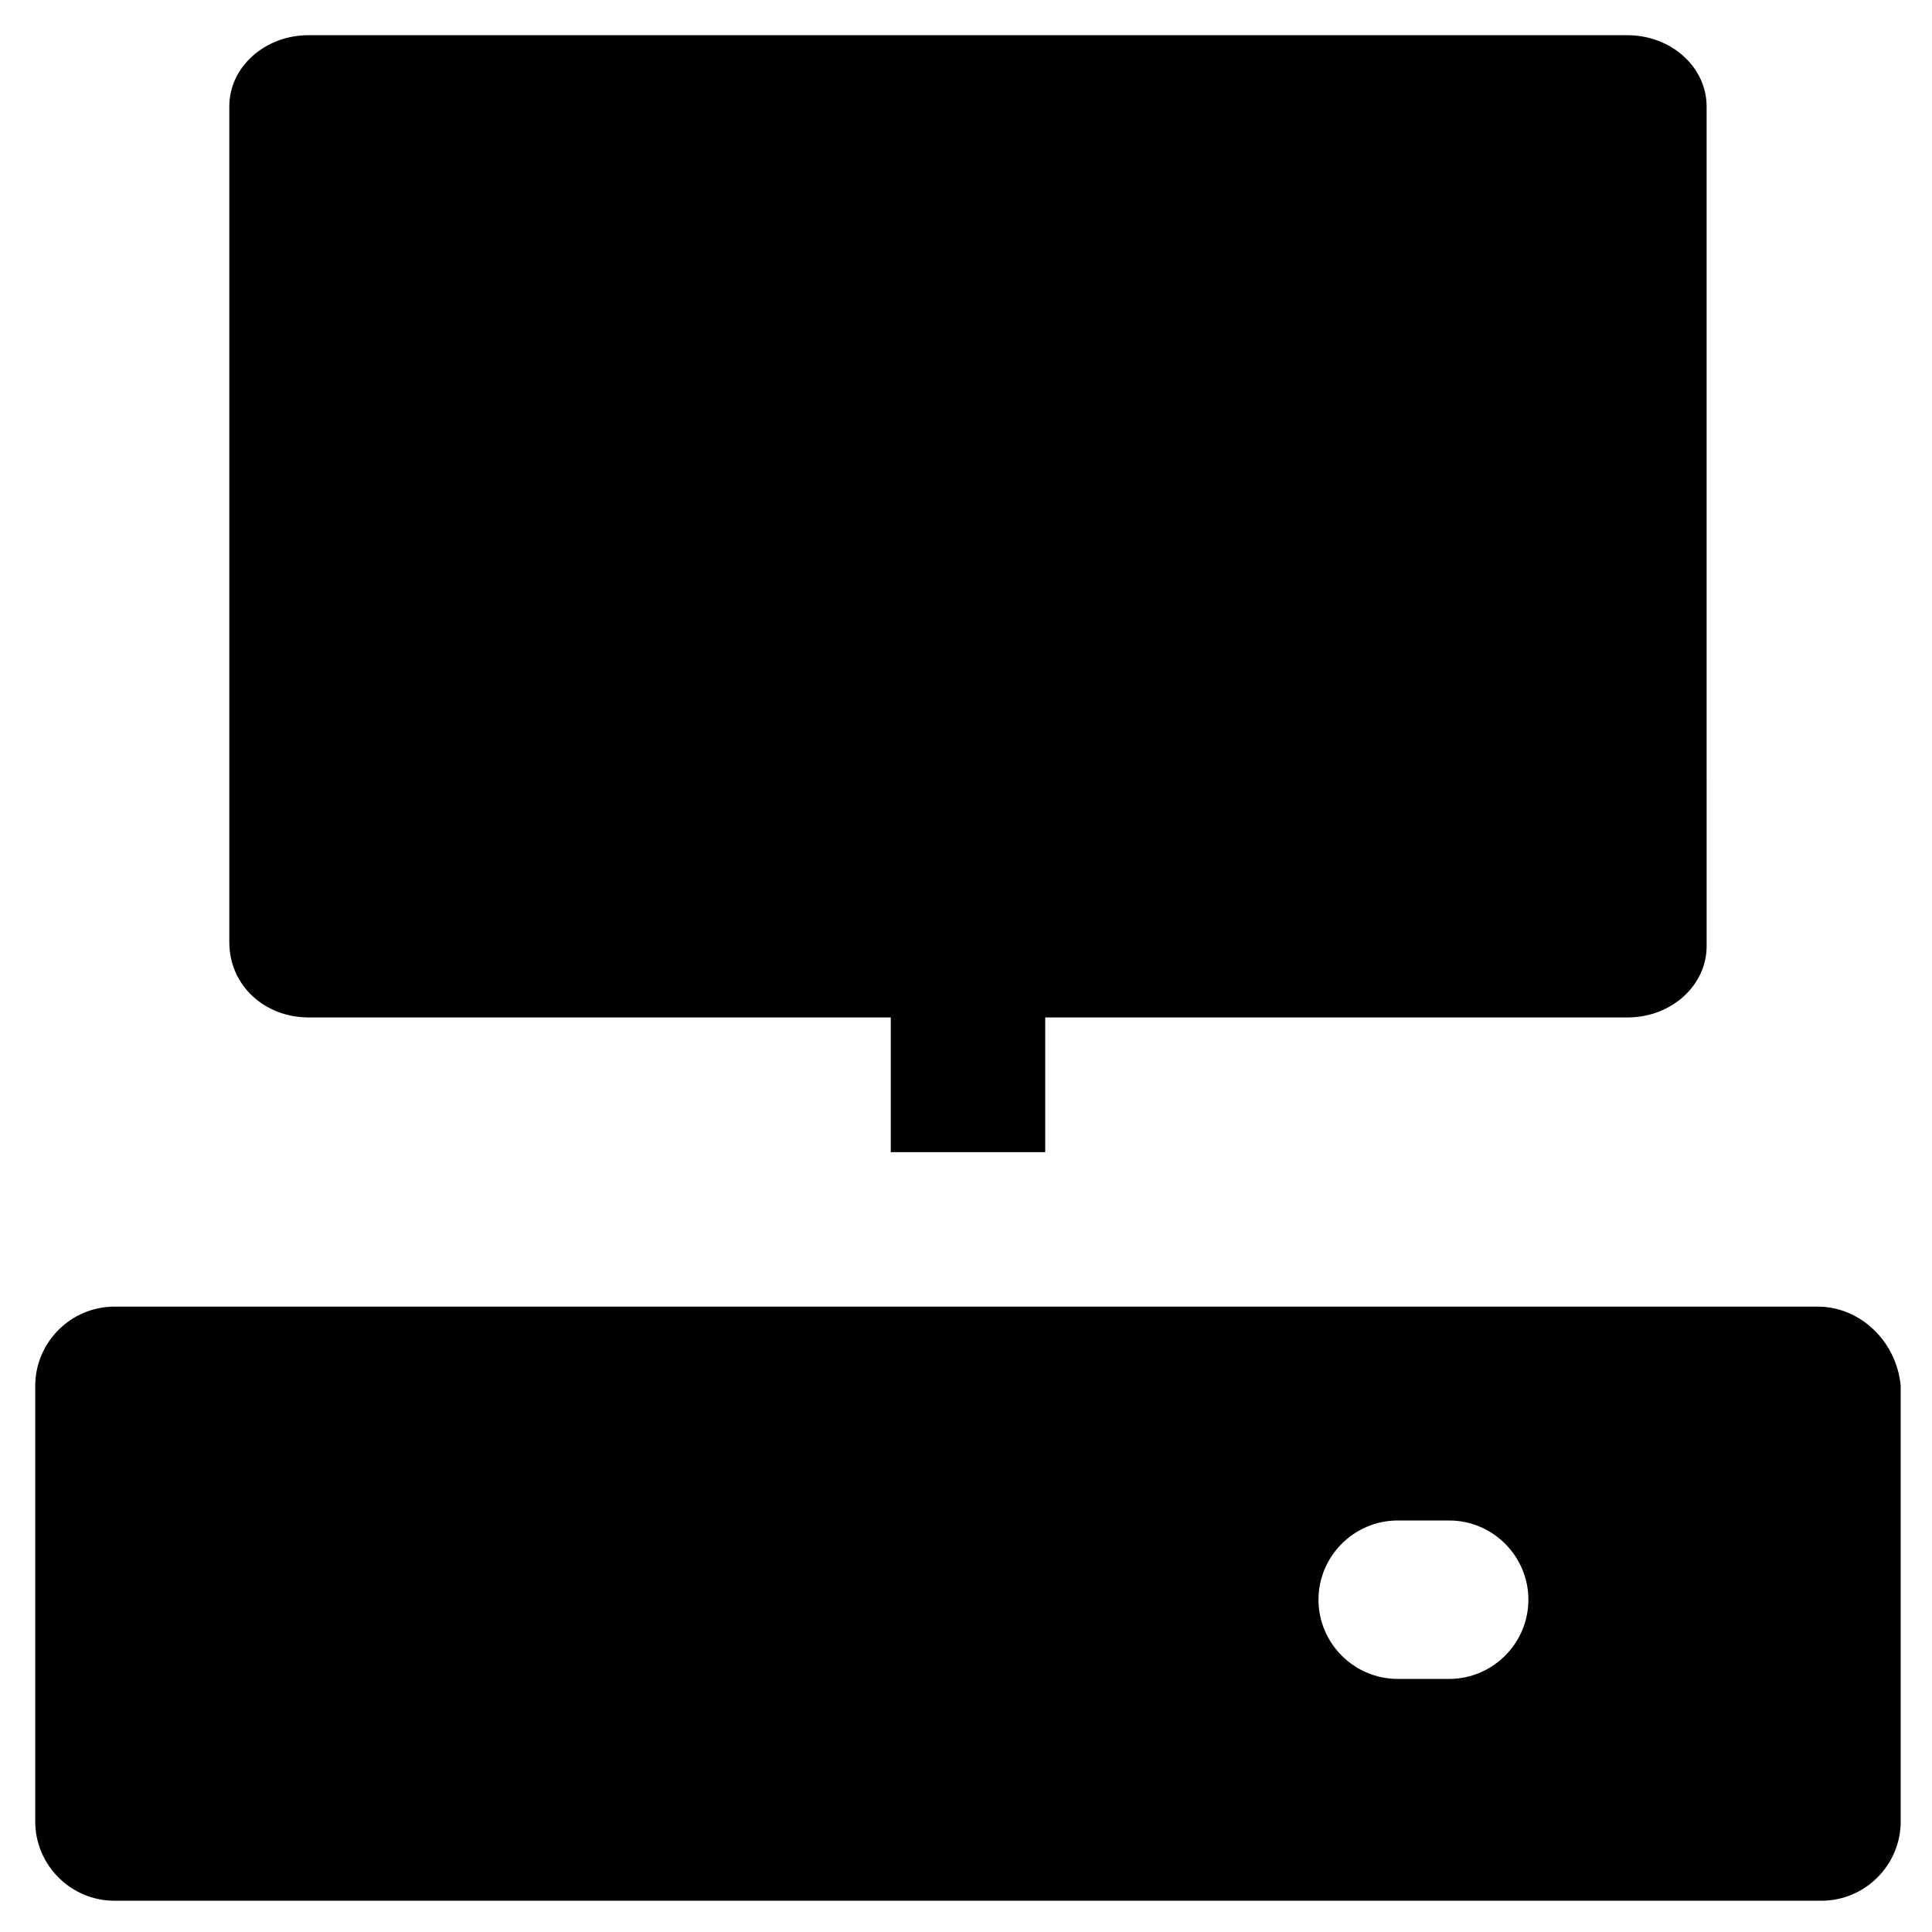
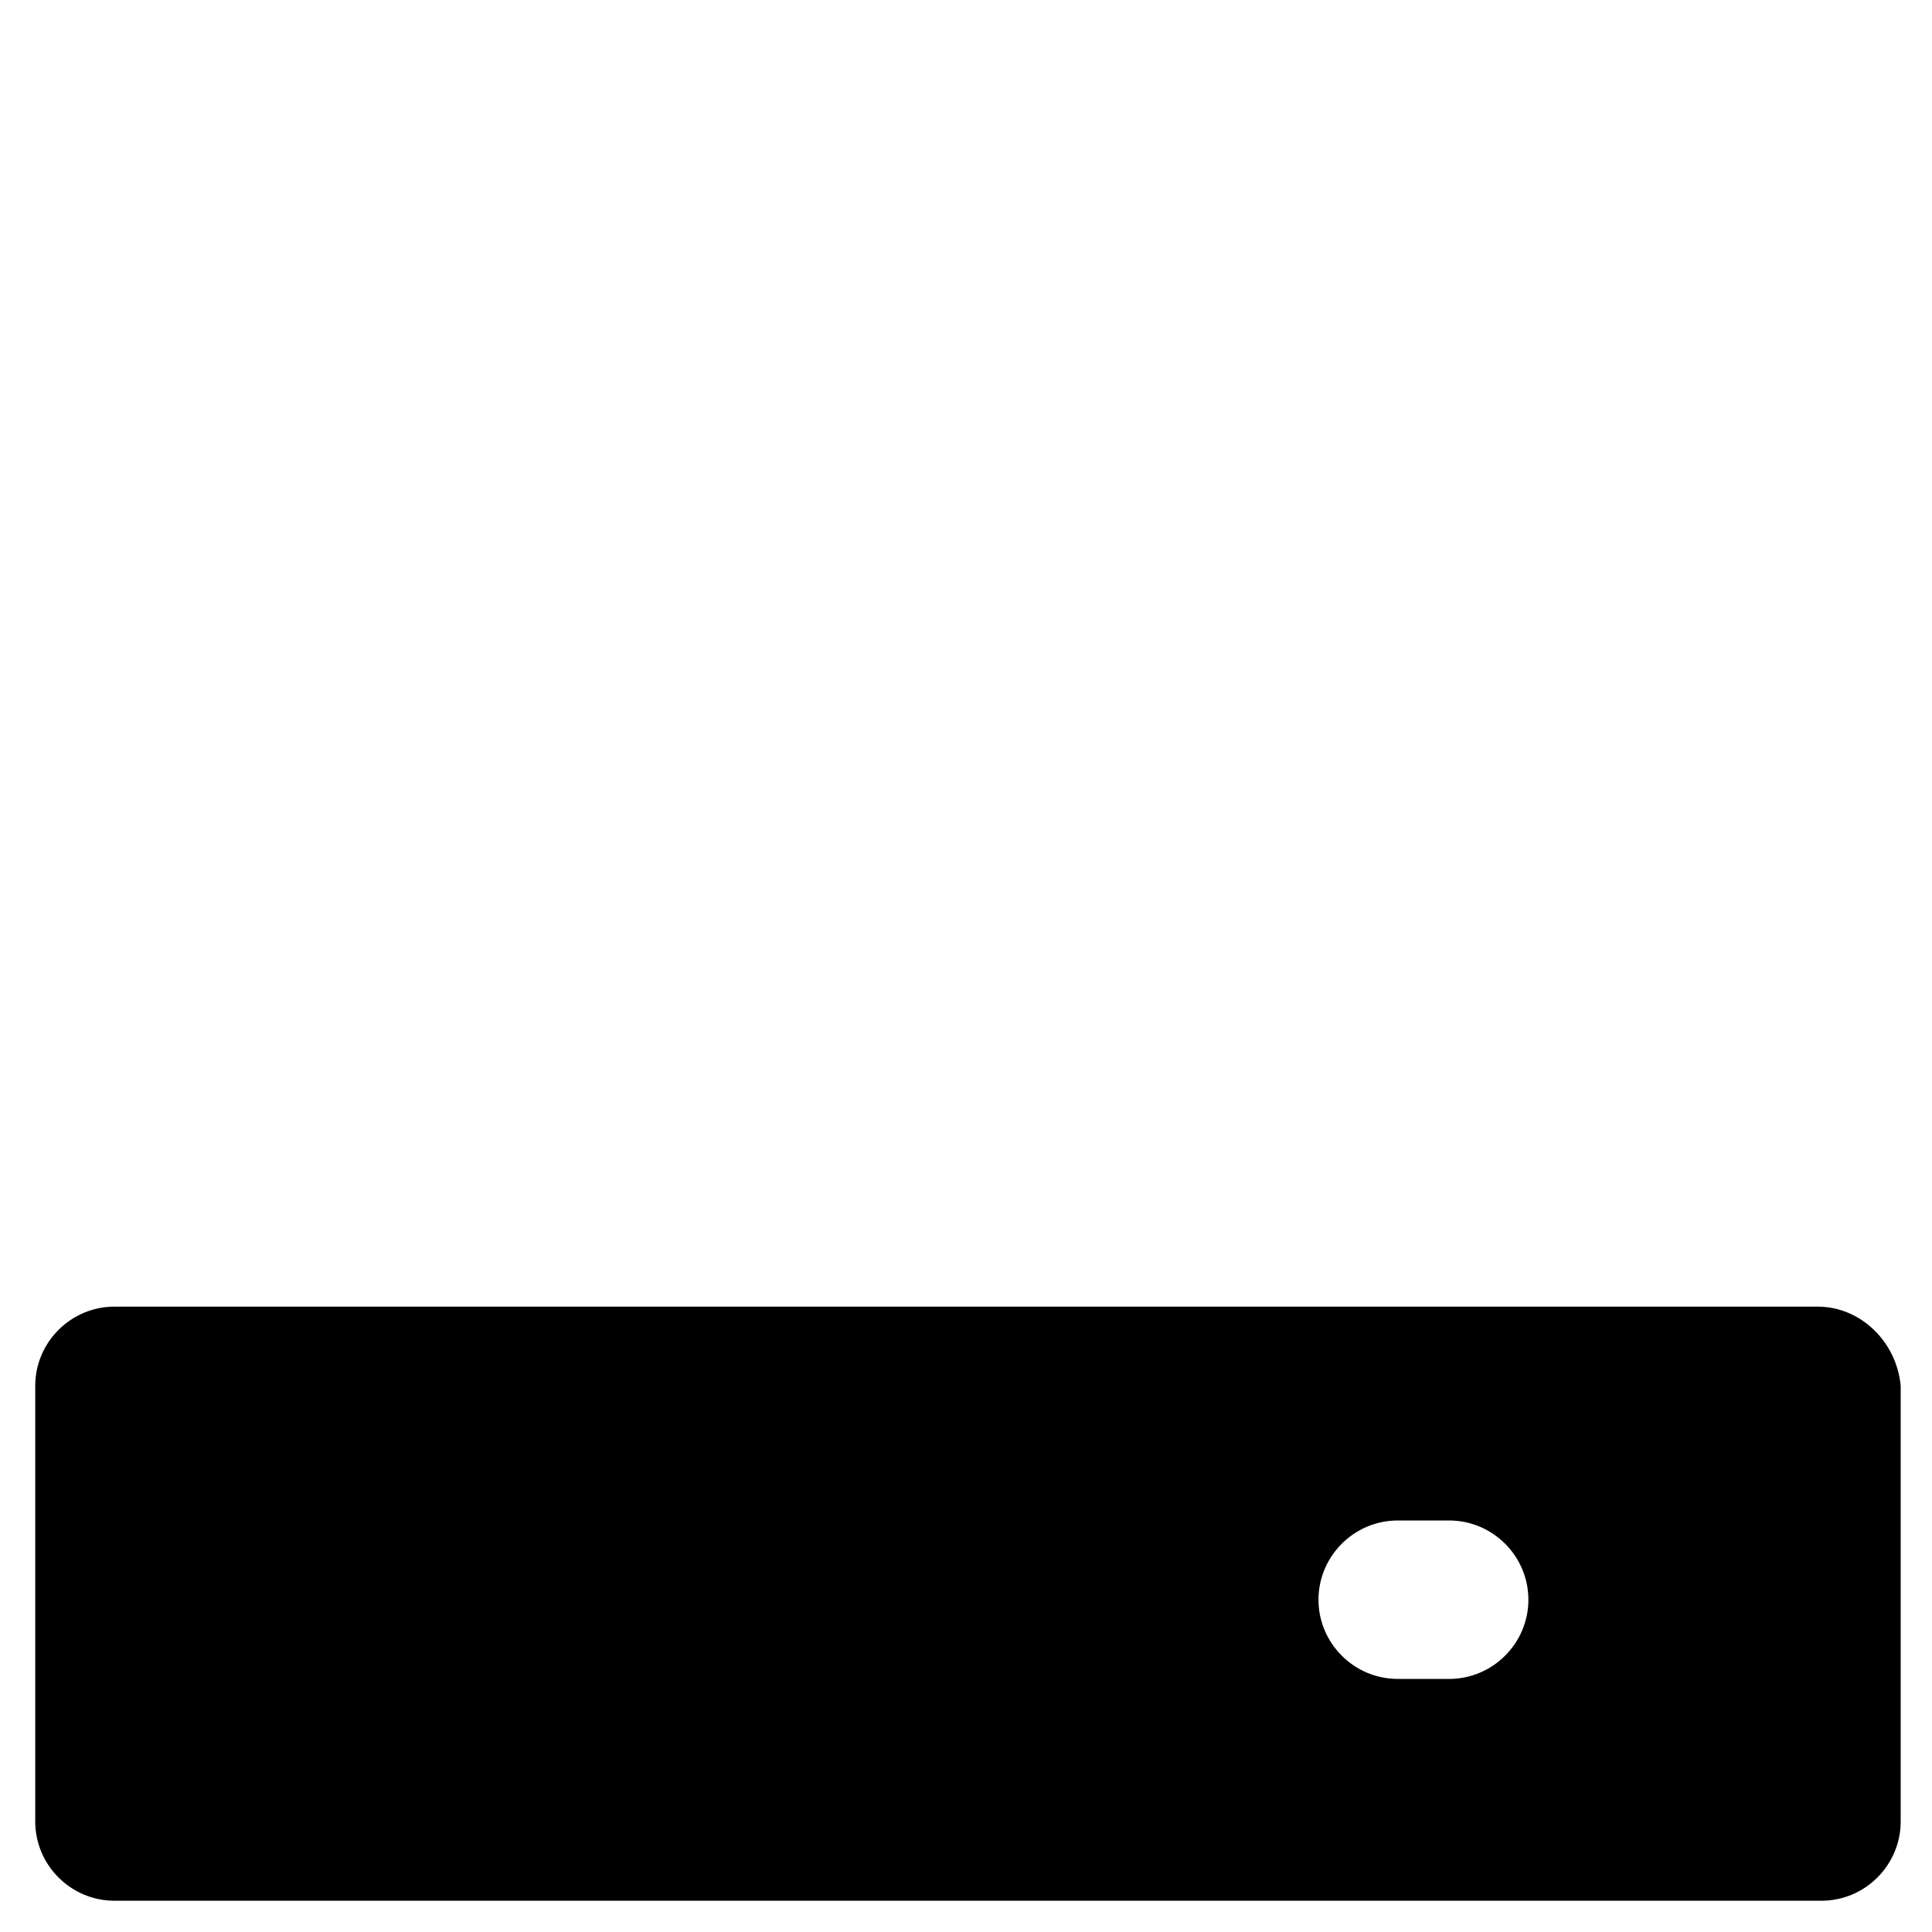
<svg xmlns="http://www.w3.org/2000/svg" fill="#000000" width="800px" height="800px" version="1.1" viewBox="144 144 512 512">
  <g>
-     <path d="m225.77 413.64h154.29v2.098 33.586h40.934v-33.586-2.098h154.29c11.547 0 20.992-8.398 20.992-18.895l-0.004-222.52c0-10.496-9.445-18.895-20.992-18.895h-349.52c-11.547 0-20.992 8.398-20.992 18.895v221.46c0 11.547 9.445 19.945 20.992 19.945z" />
    <path d="m625.66 490.27h-451.33c-11.547 0-20.992 9.445-20.992 20.992v115.46c0 11.547 9.445 20.992 20.992 20.992h452.38c11.547 0 20.992-9.445 20.992-20.992v-115.46c-1.047-11.547-10.496-20.992-22.039-20.992zm-97.613 98.66h-13.645c-11.547 0-20.992-9.445-20.992-20.992s9.445-20.992 20.992-20.992h13.645c11.547 0 20.992 9.445 20.992 20.992s-9.445 20.992-20.992 20.992z" />
  </g>
</svg>